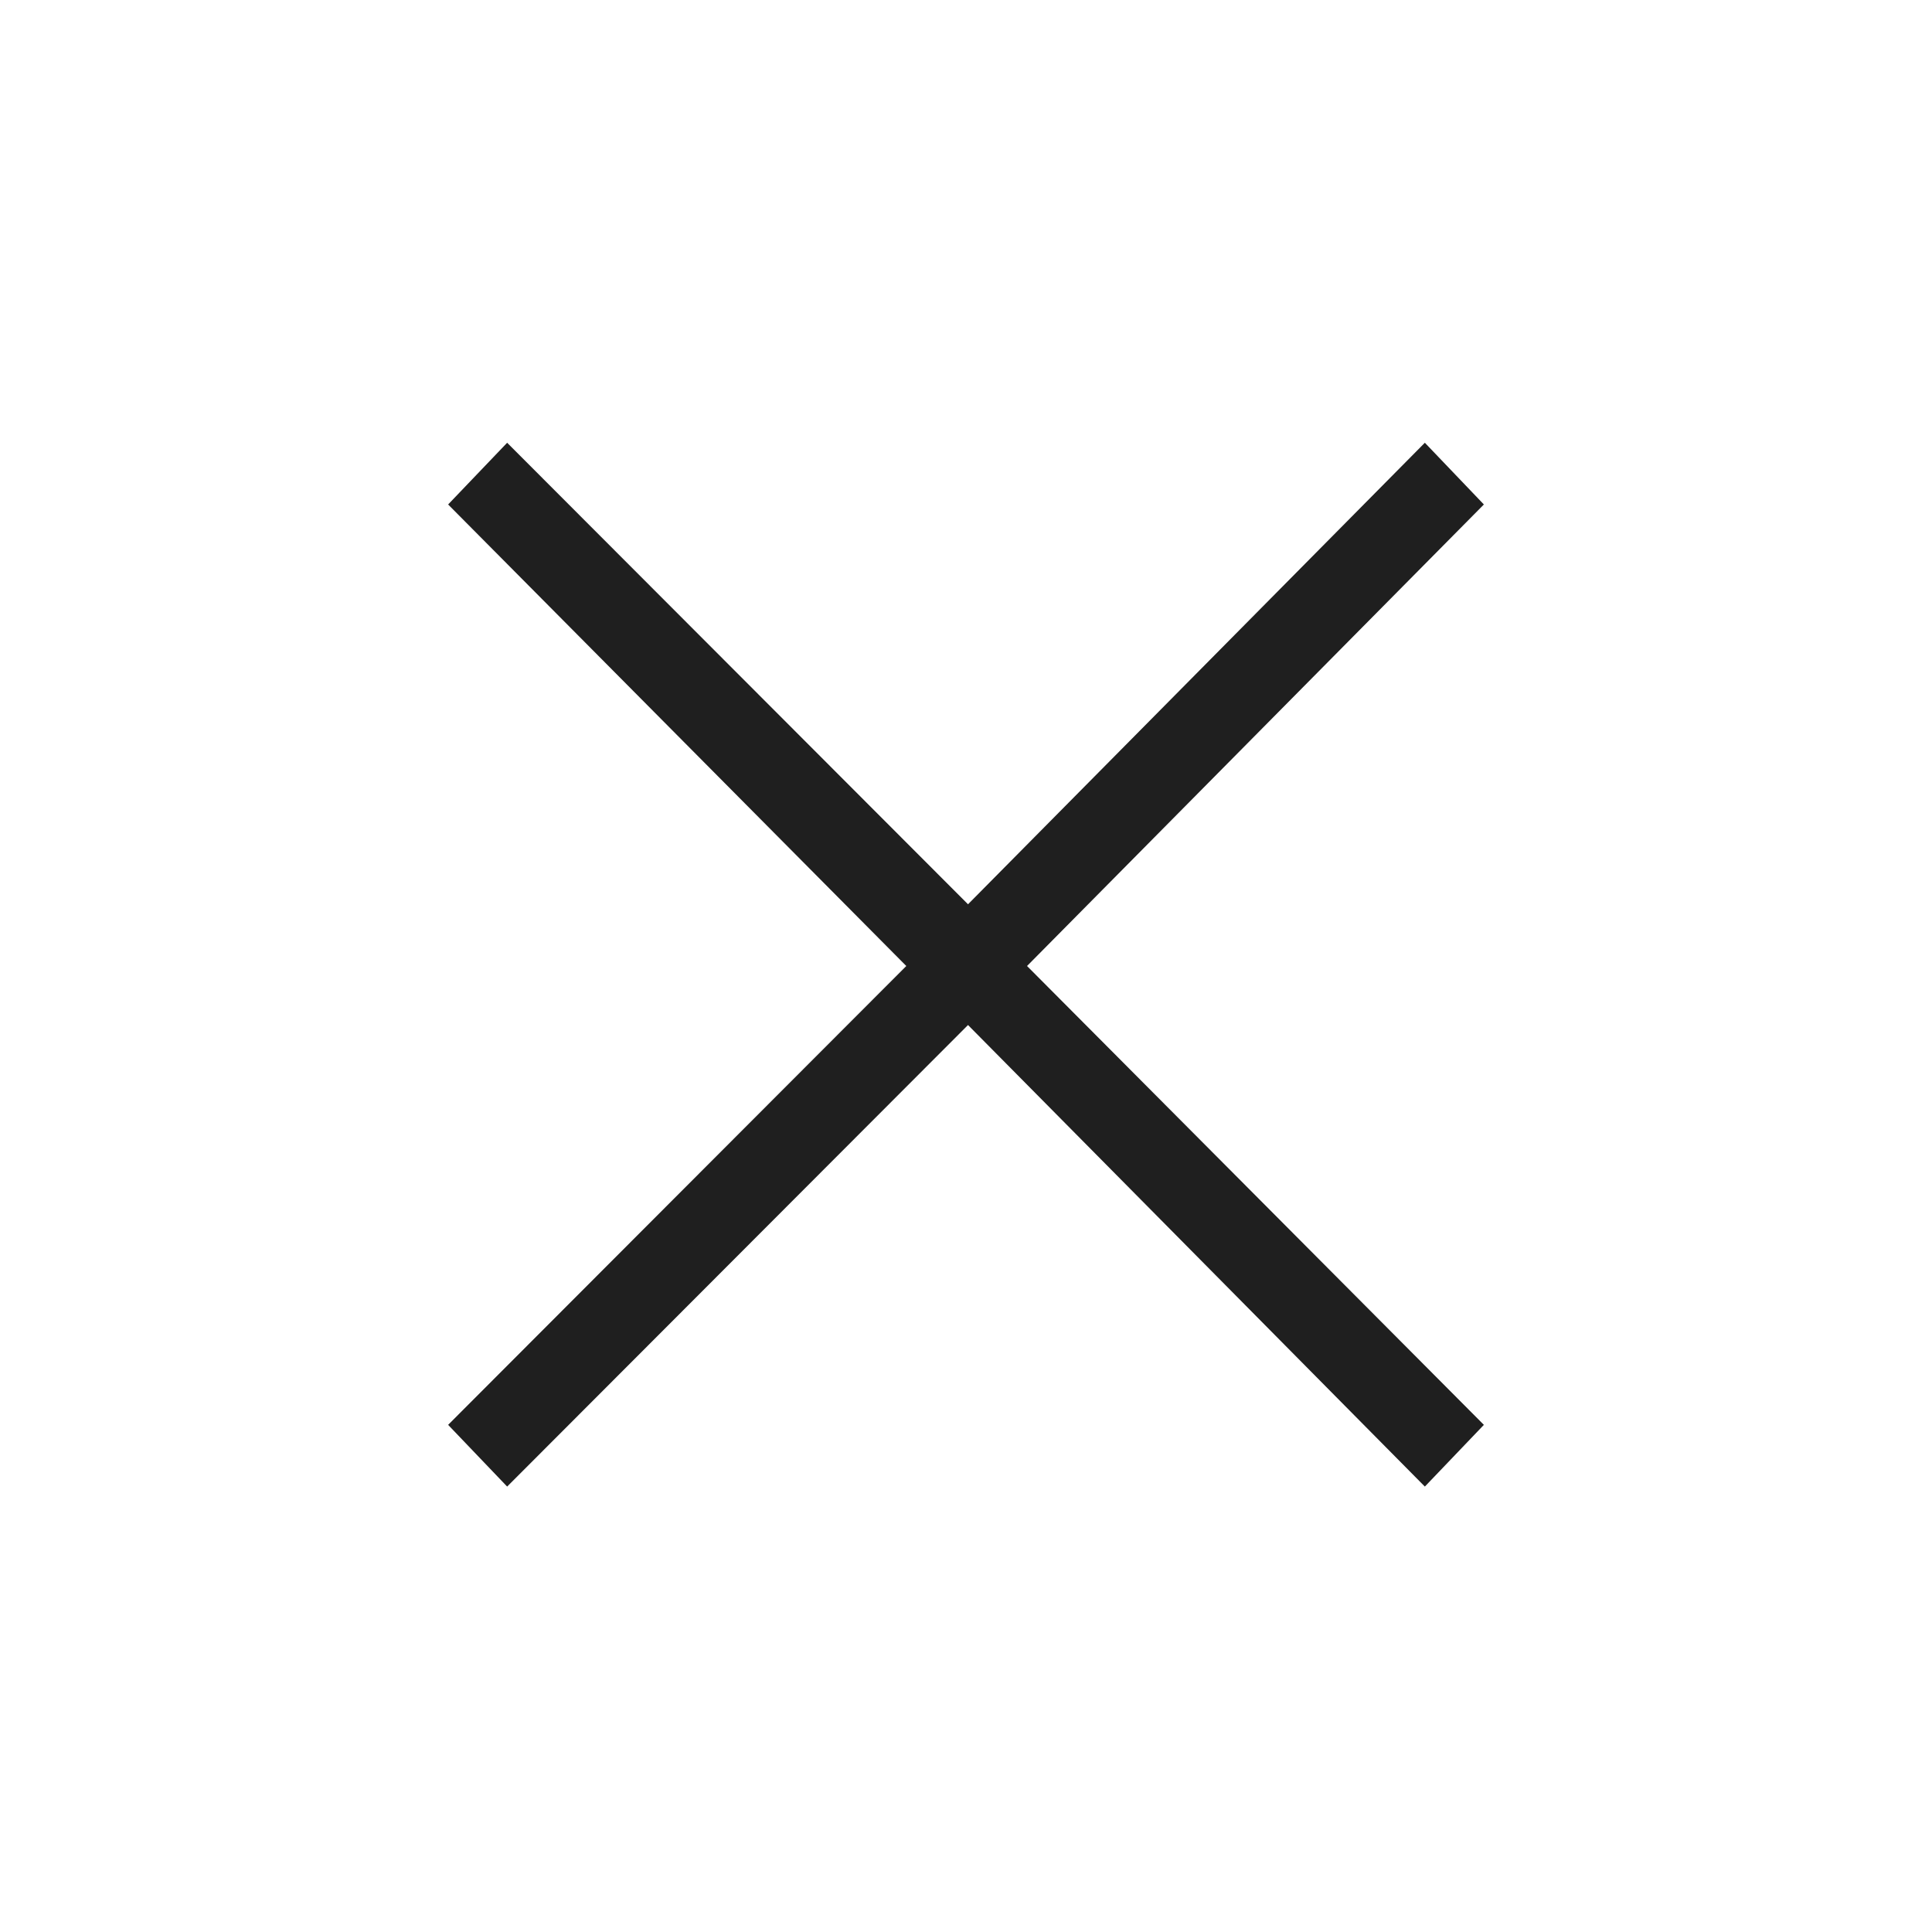
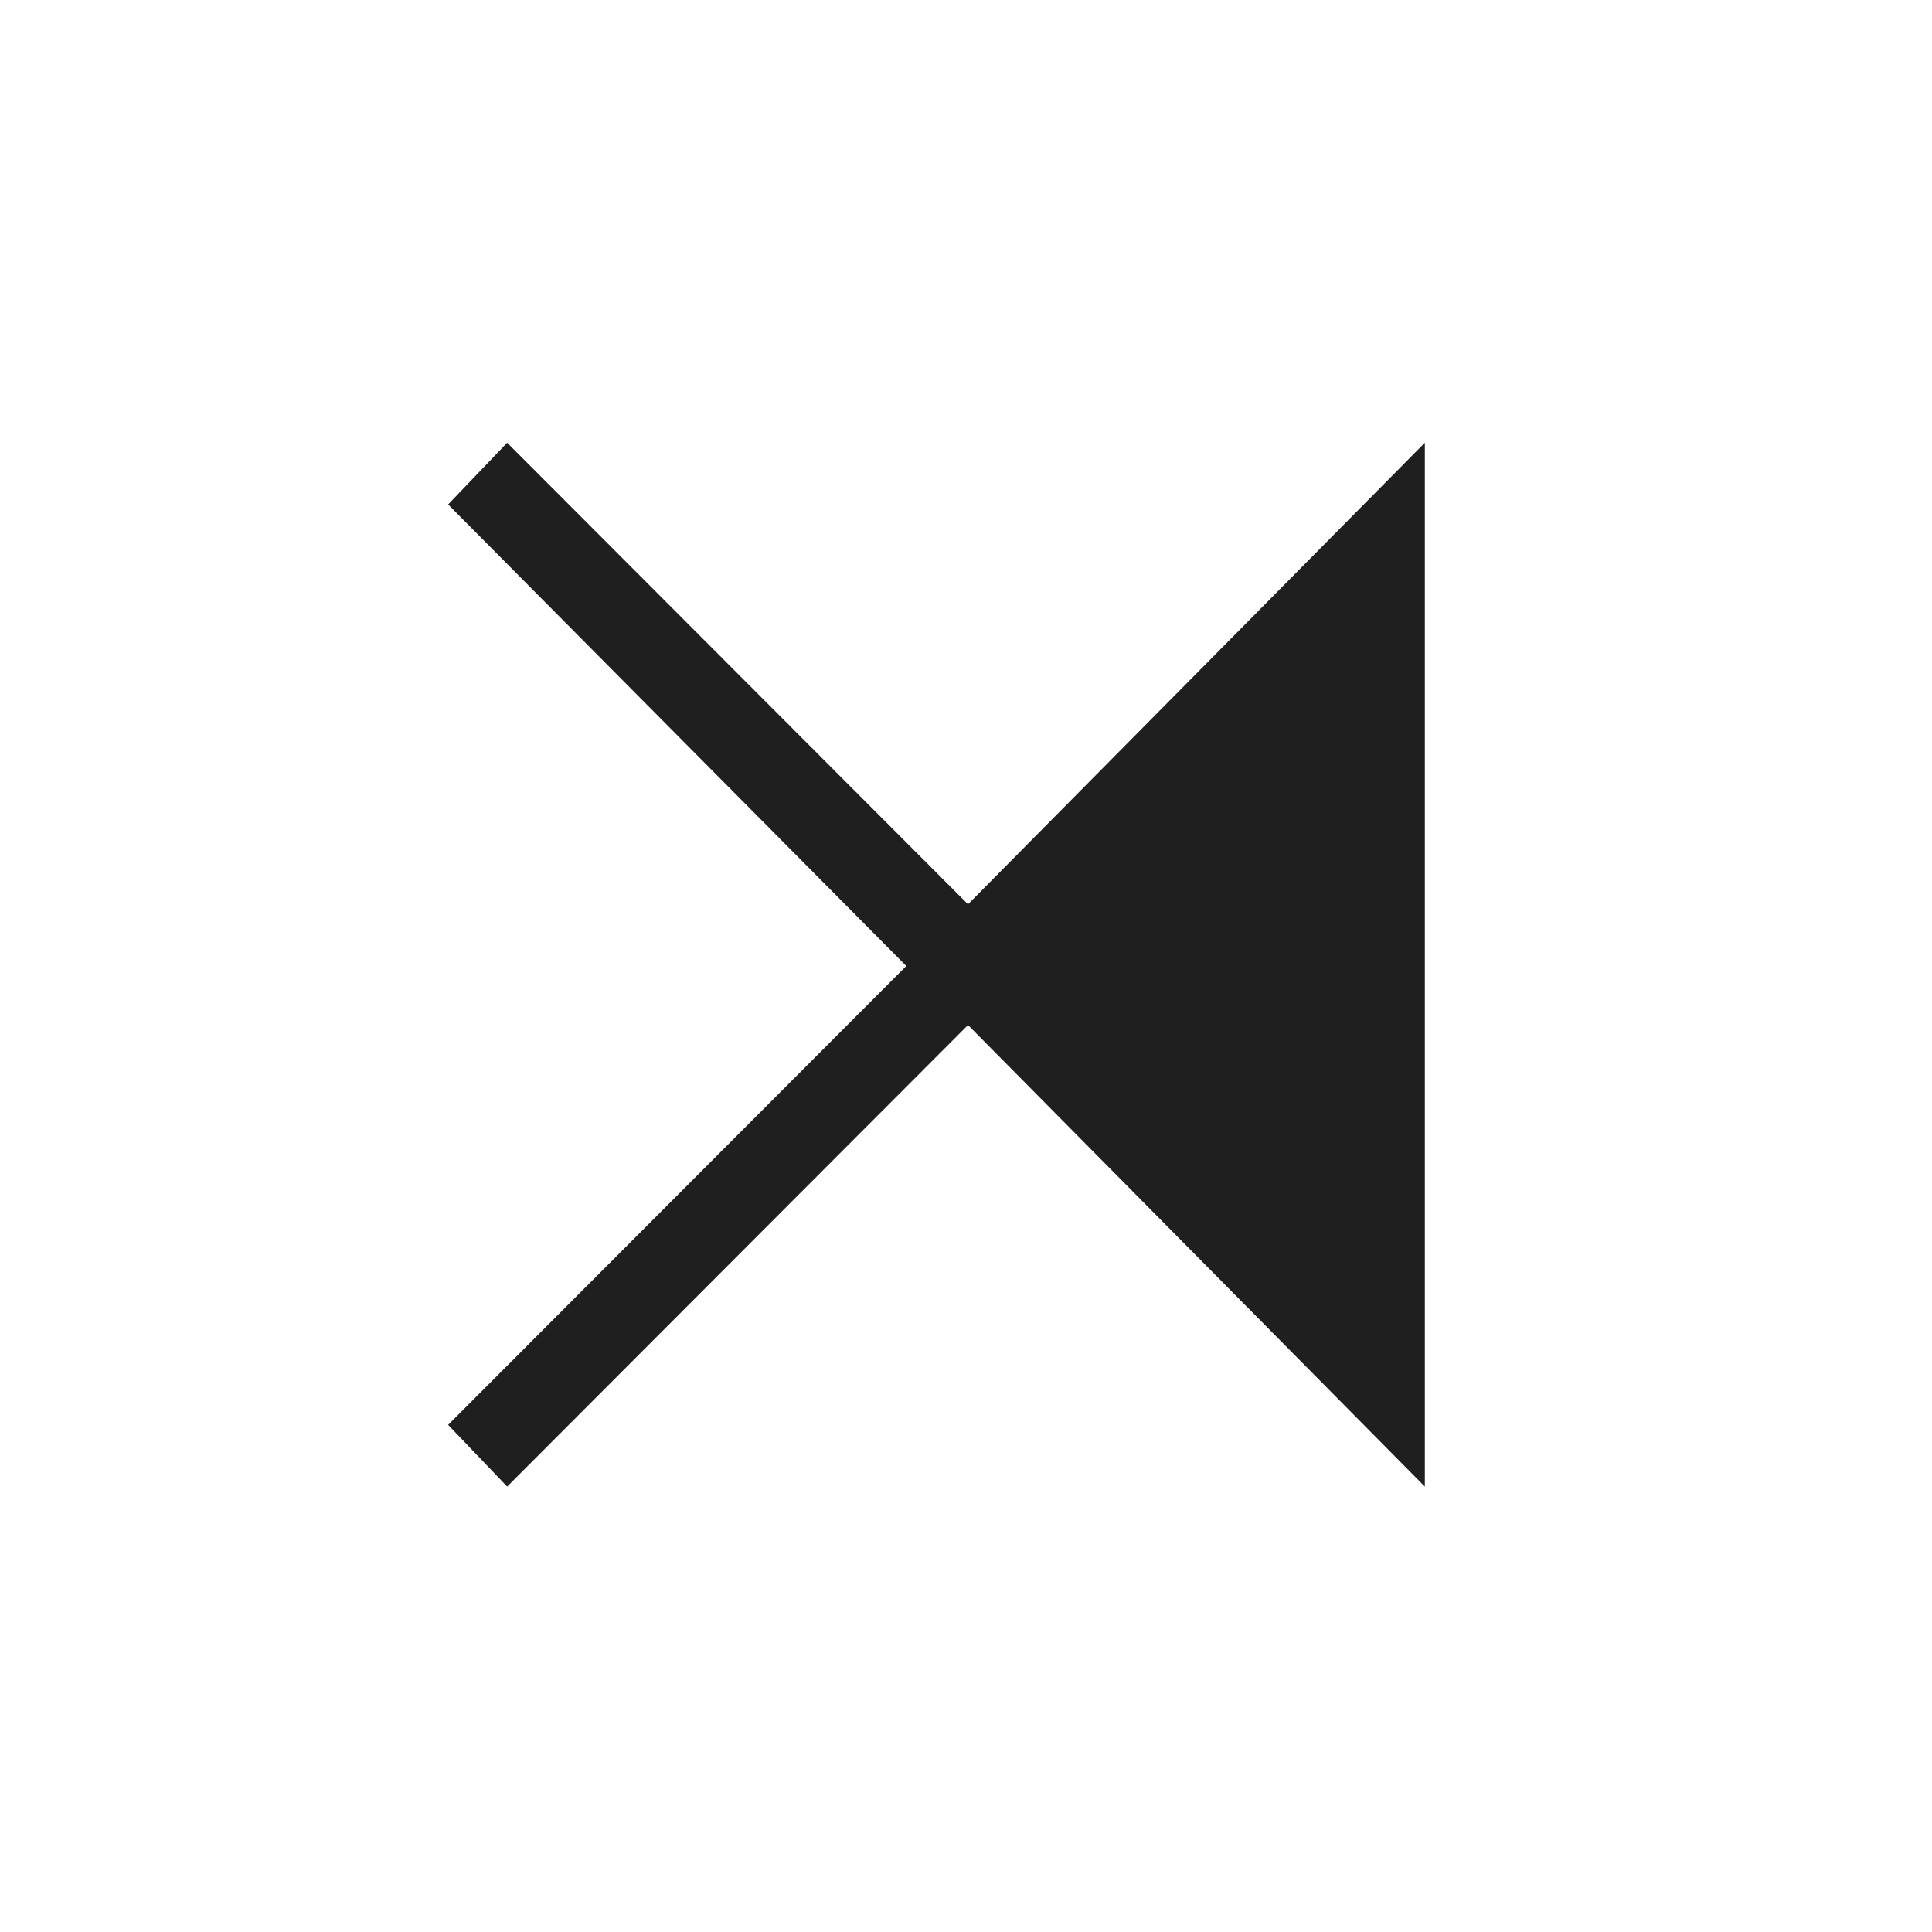
<svg xmlns="http://www.w3.org/2000/svg" height="24px" viewBox="0 -960 960 960" width="24px" fill="#1f1f1f">
-   <path d="M252-221.33 222.67-252l227.66-228-227.66-229.33L252-740l229 229.33L708-740l29.33 30.67-227 229.33 227 228L708-221.33 481-450.67 252-221.33Z" />
+   <path d="M252-221.33 222.67-252l227.66-228-227.66-229.33L252-740l229 229.33L708-740L708-221.33 481-450.67 252-221.33Z" />
</svg>